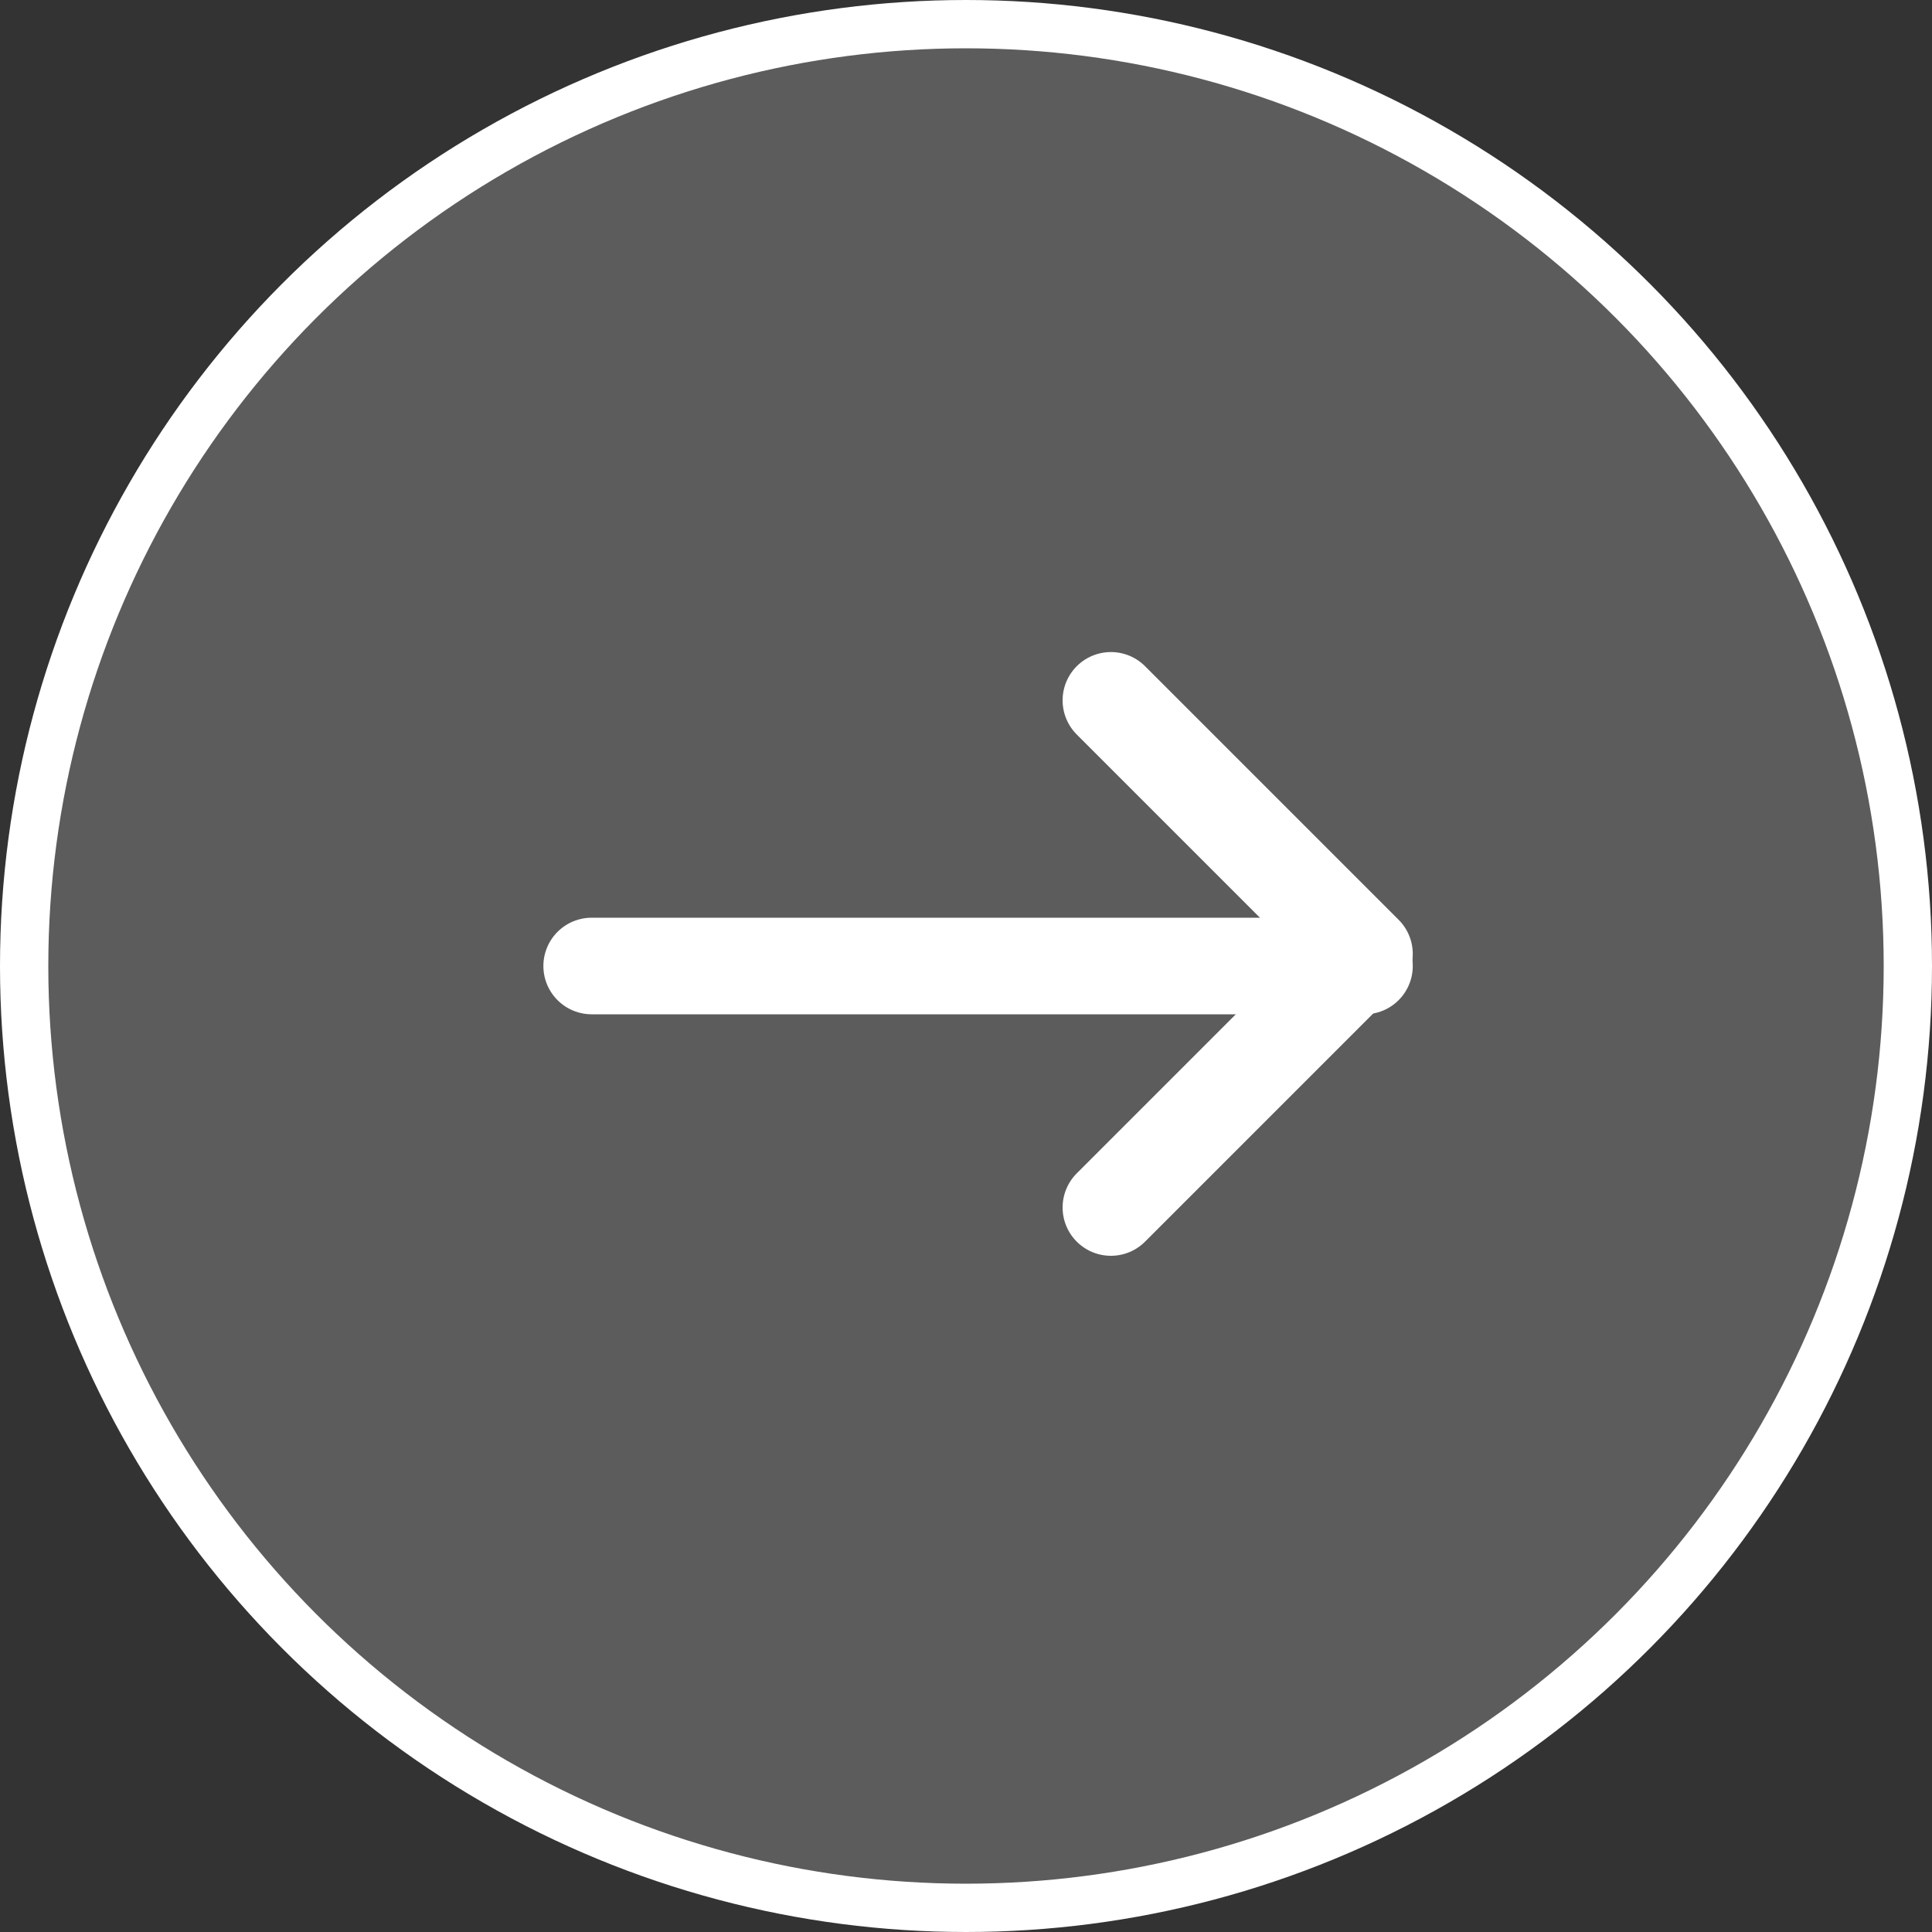
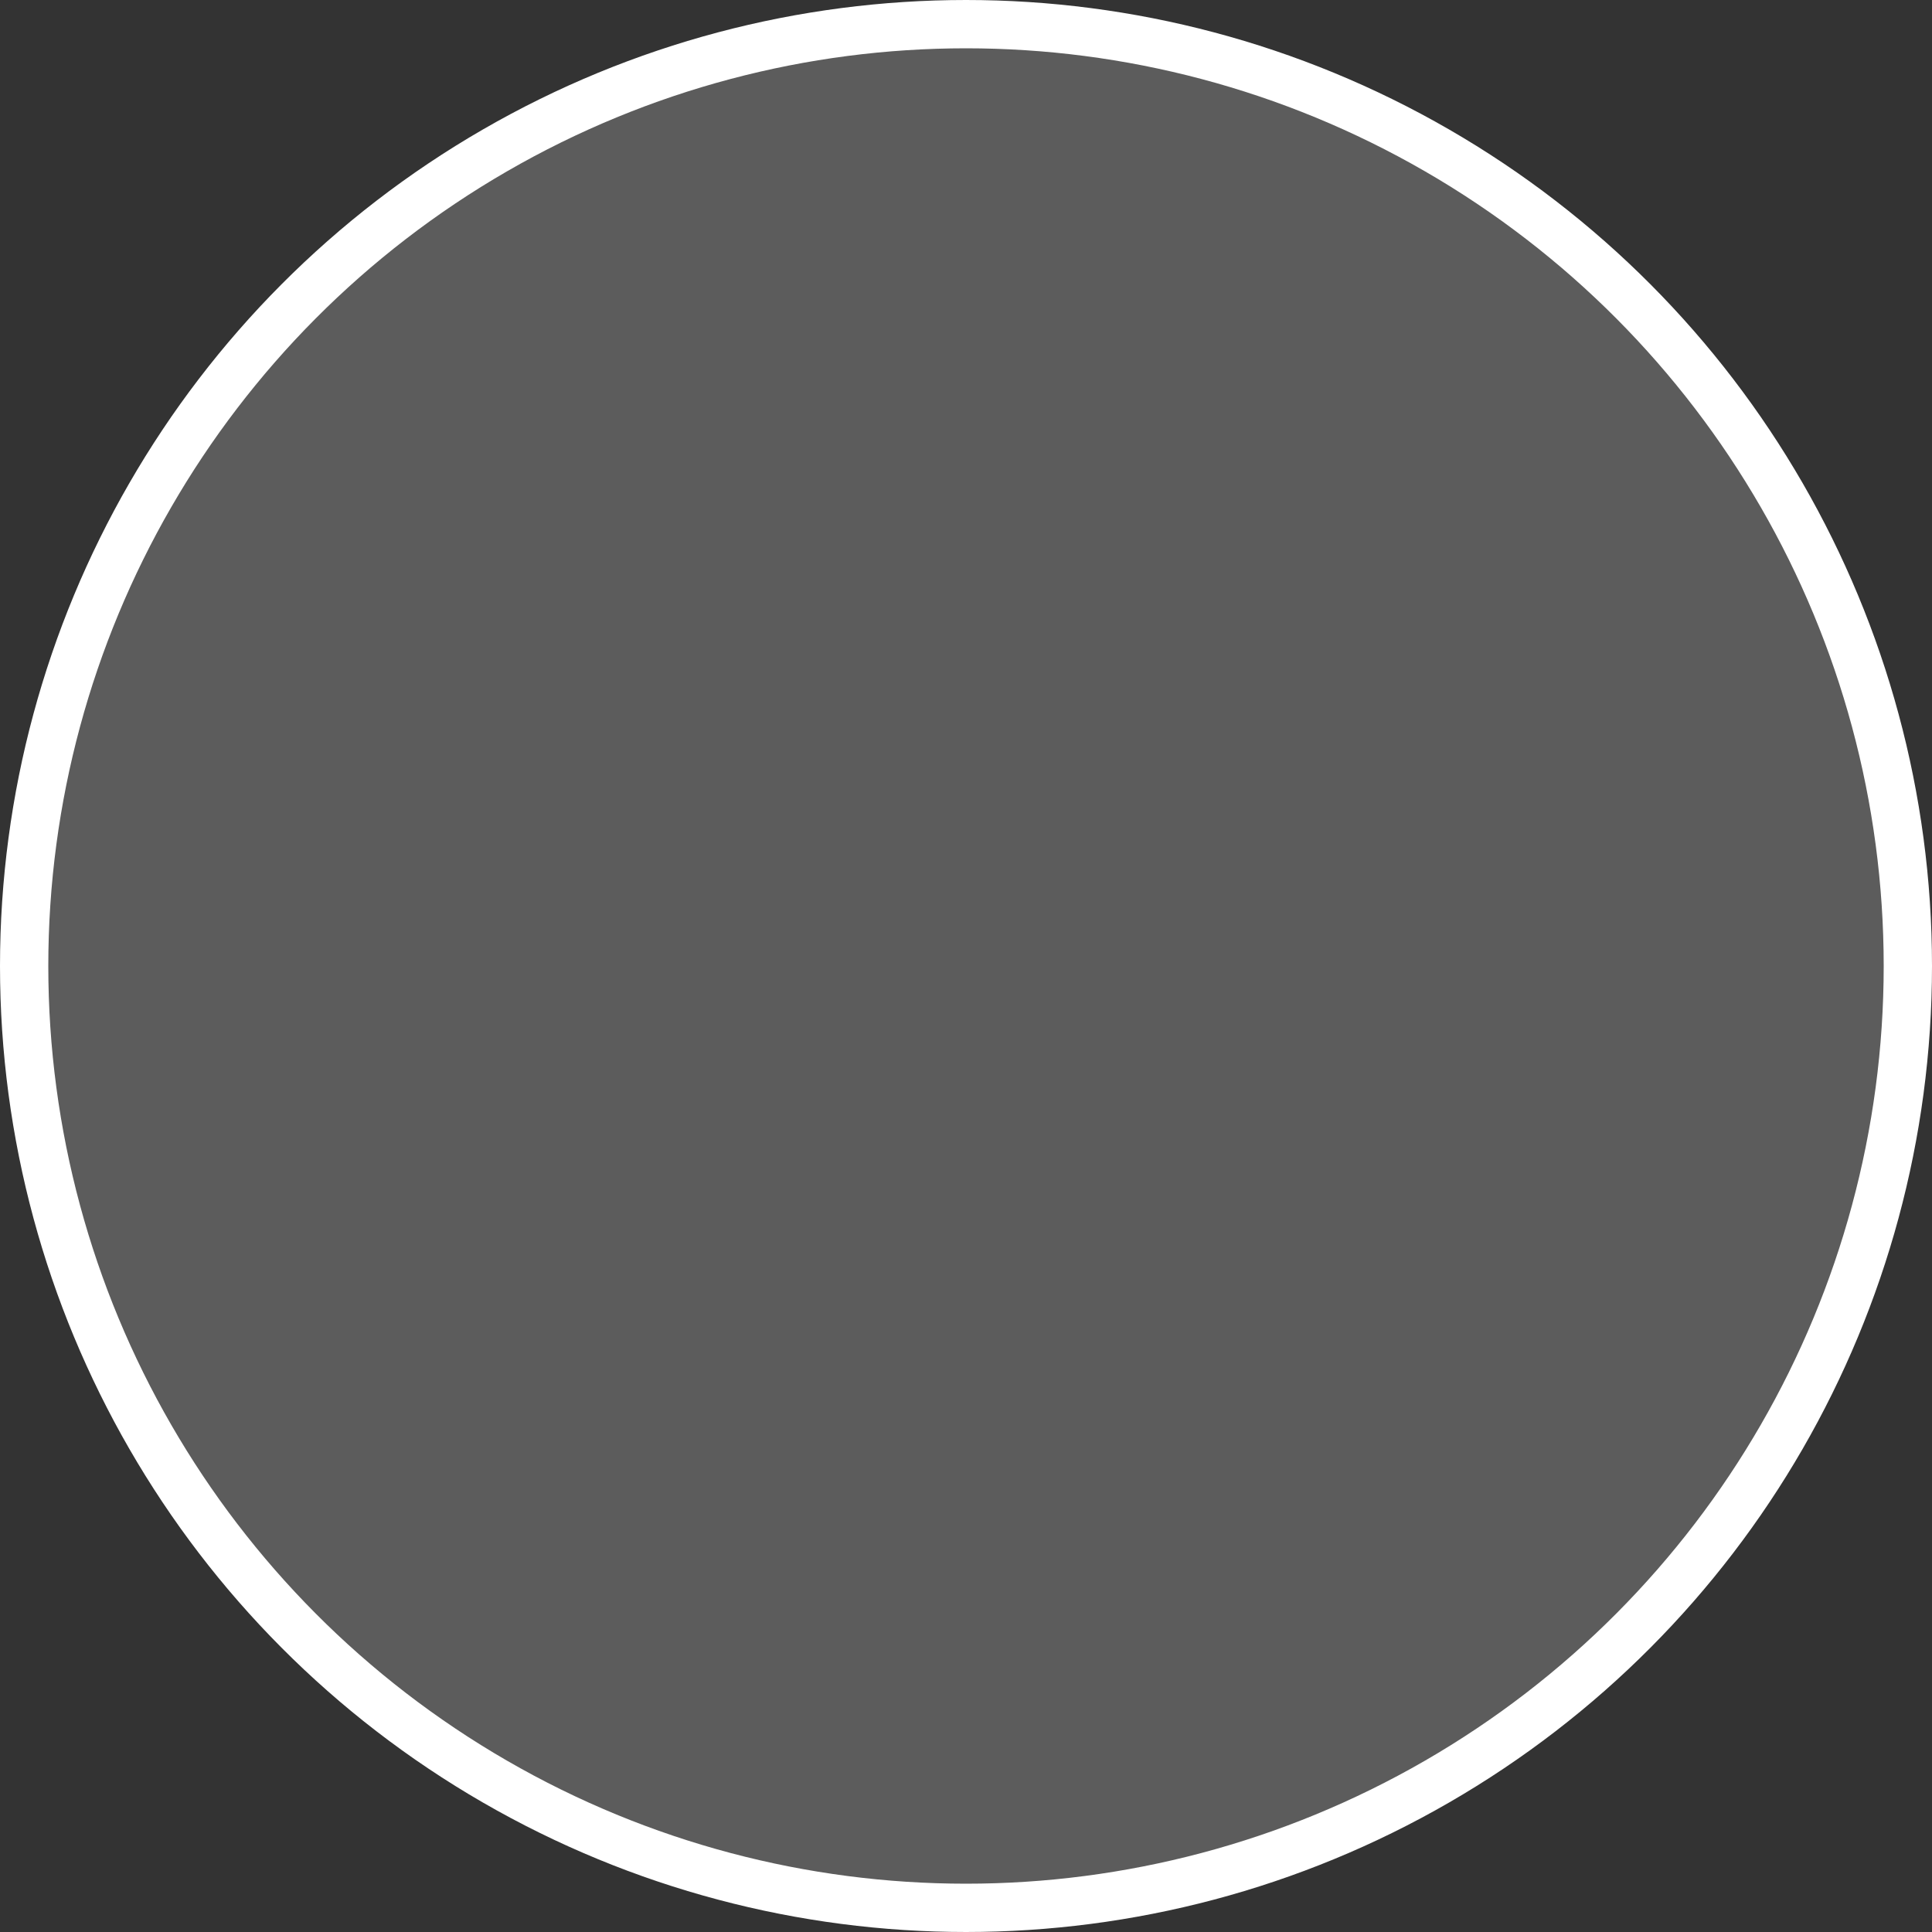
<svg xmlns="http://www.w3.org/2000/svg" width="40" height="40" viewBox="0 0 40 40" fill="none">
  <rect x="0" y="0" width="40" height="40" fill="#333333" stroke="none" />
  <circle cx="20" cy="20" r="19.5" fill="white" fill-opacity="0.2" stroke="white" />
-   <path d="M12.25 20L28.25 20" stroke="white" stroke-width="2" stroke-linecap="round" stroke-linejoin="round" />
-   <path d="M23 14.5L28.25 19.75L23 25" stroke="white" stroke-width="2" stroke-linecap="round" stroke-linejoin="round" />
</svg>